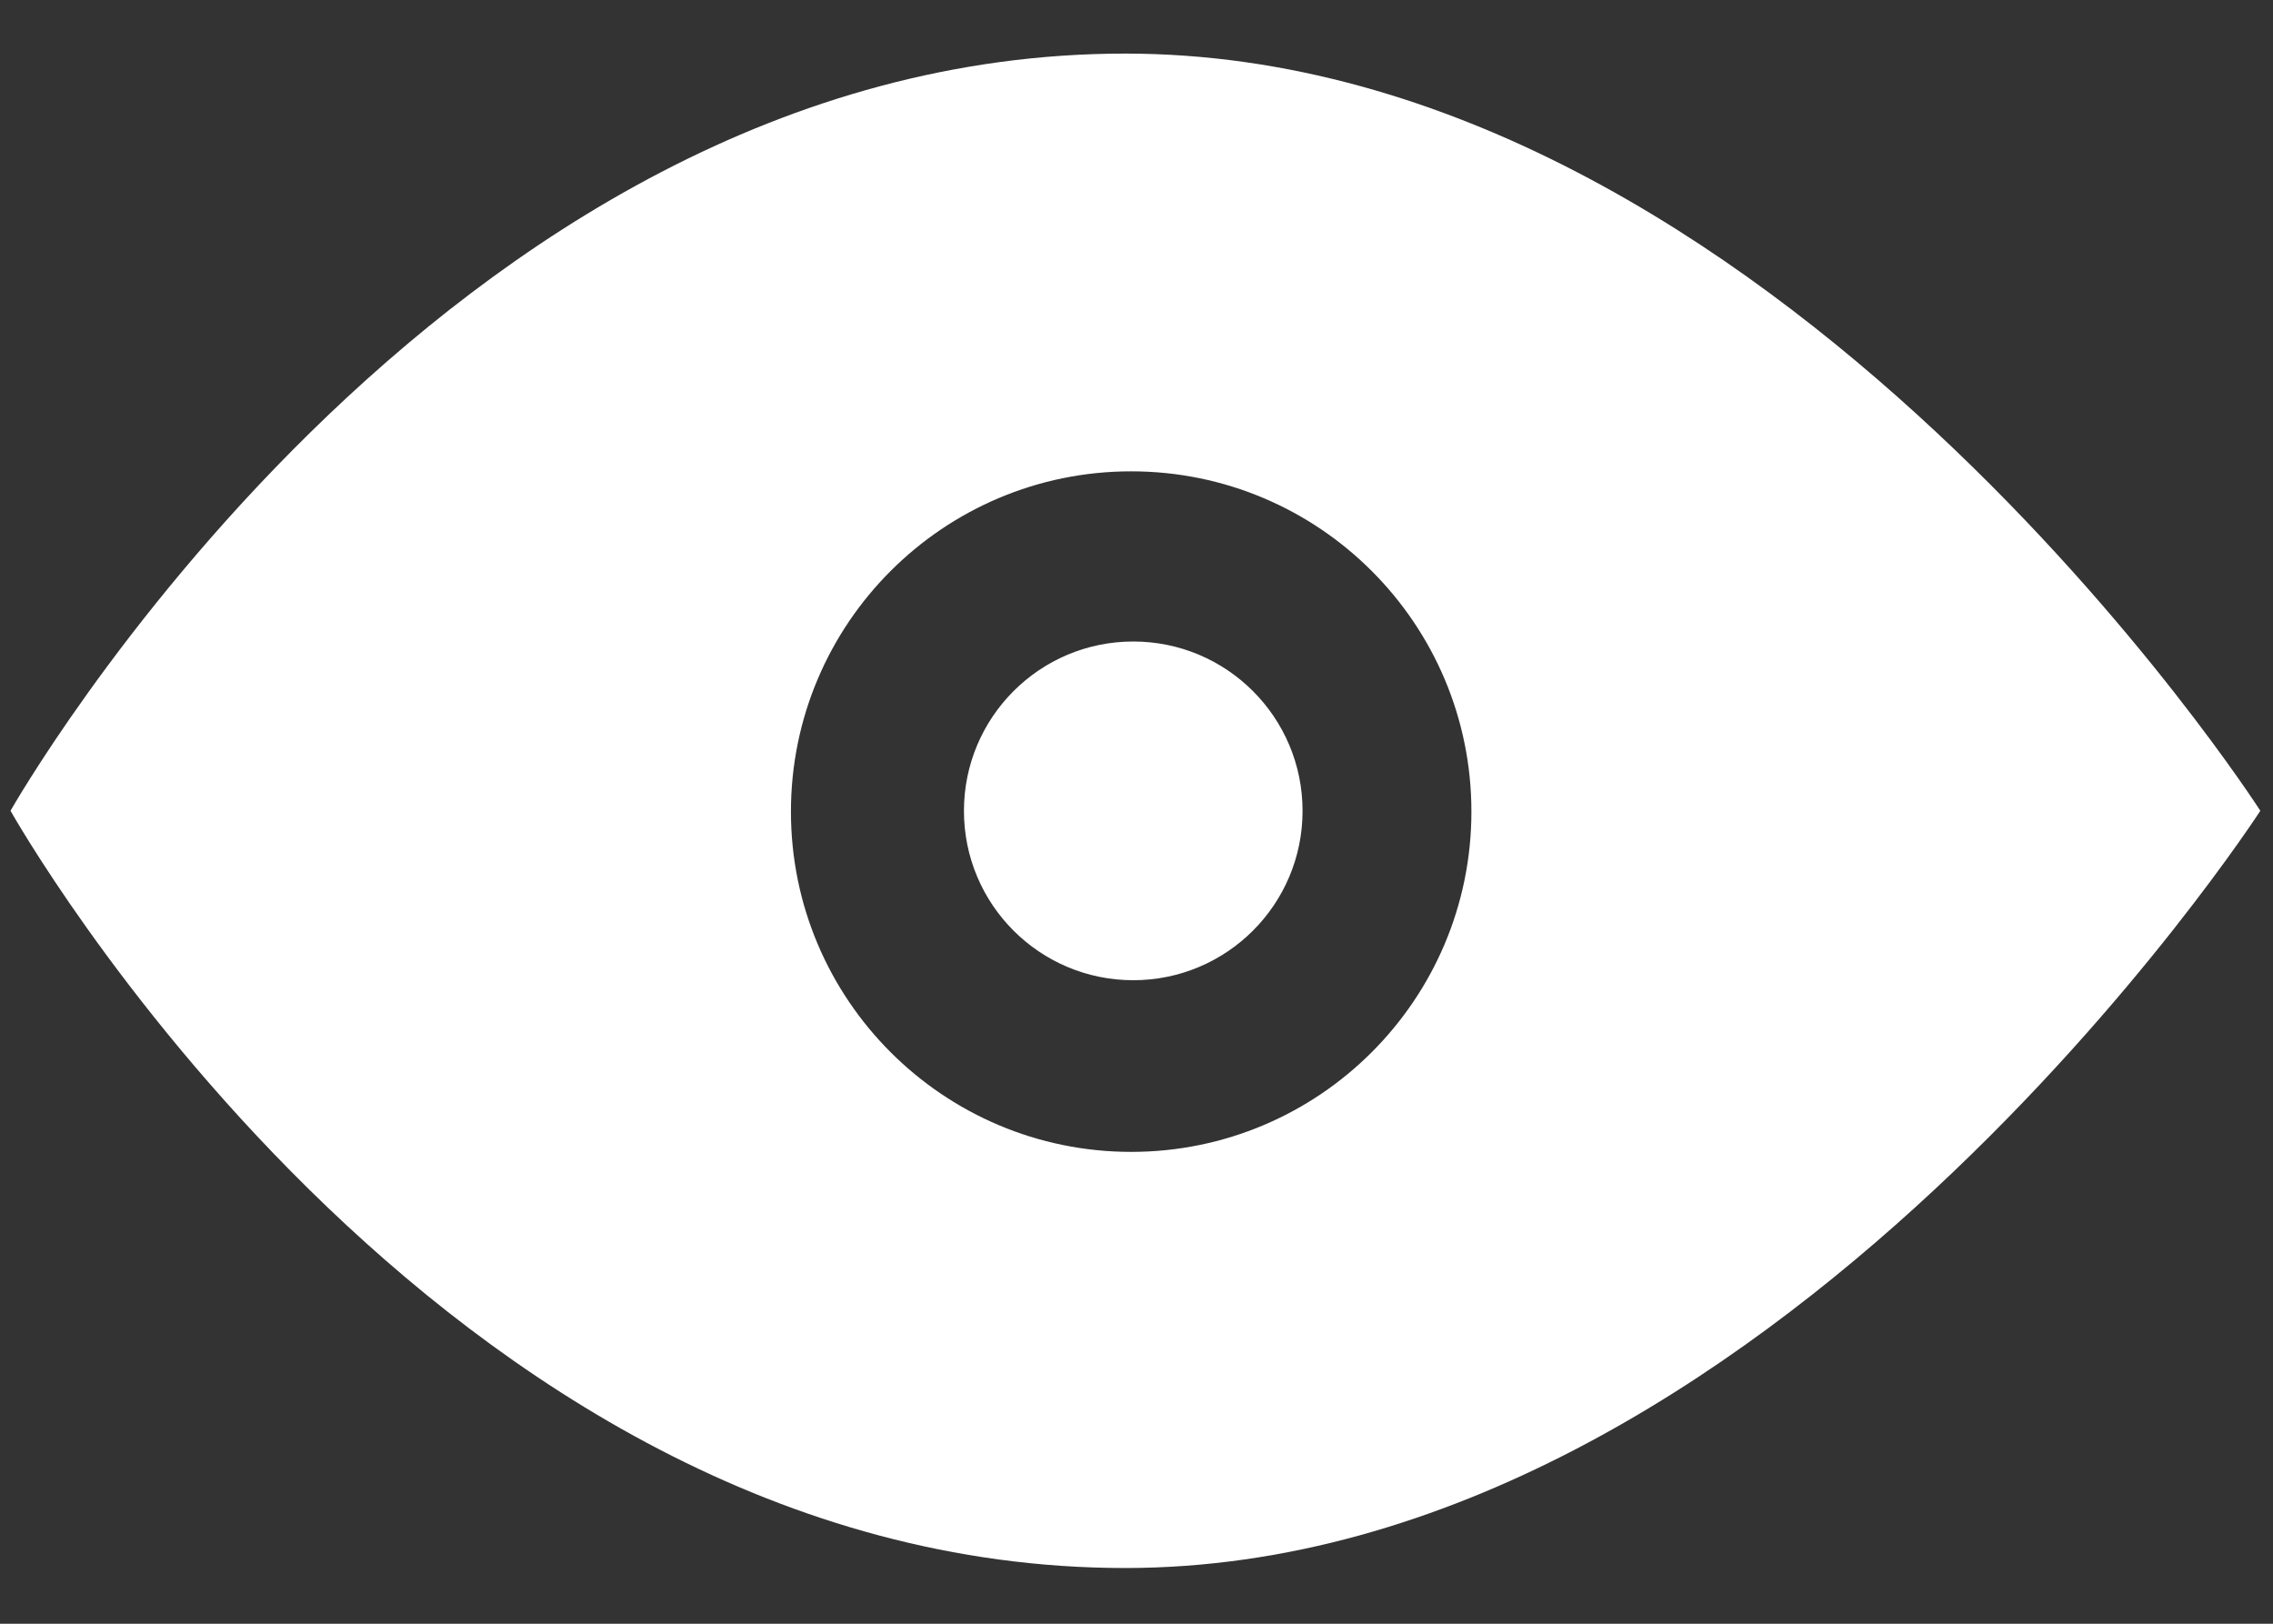
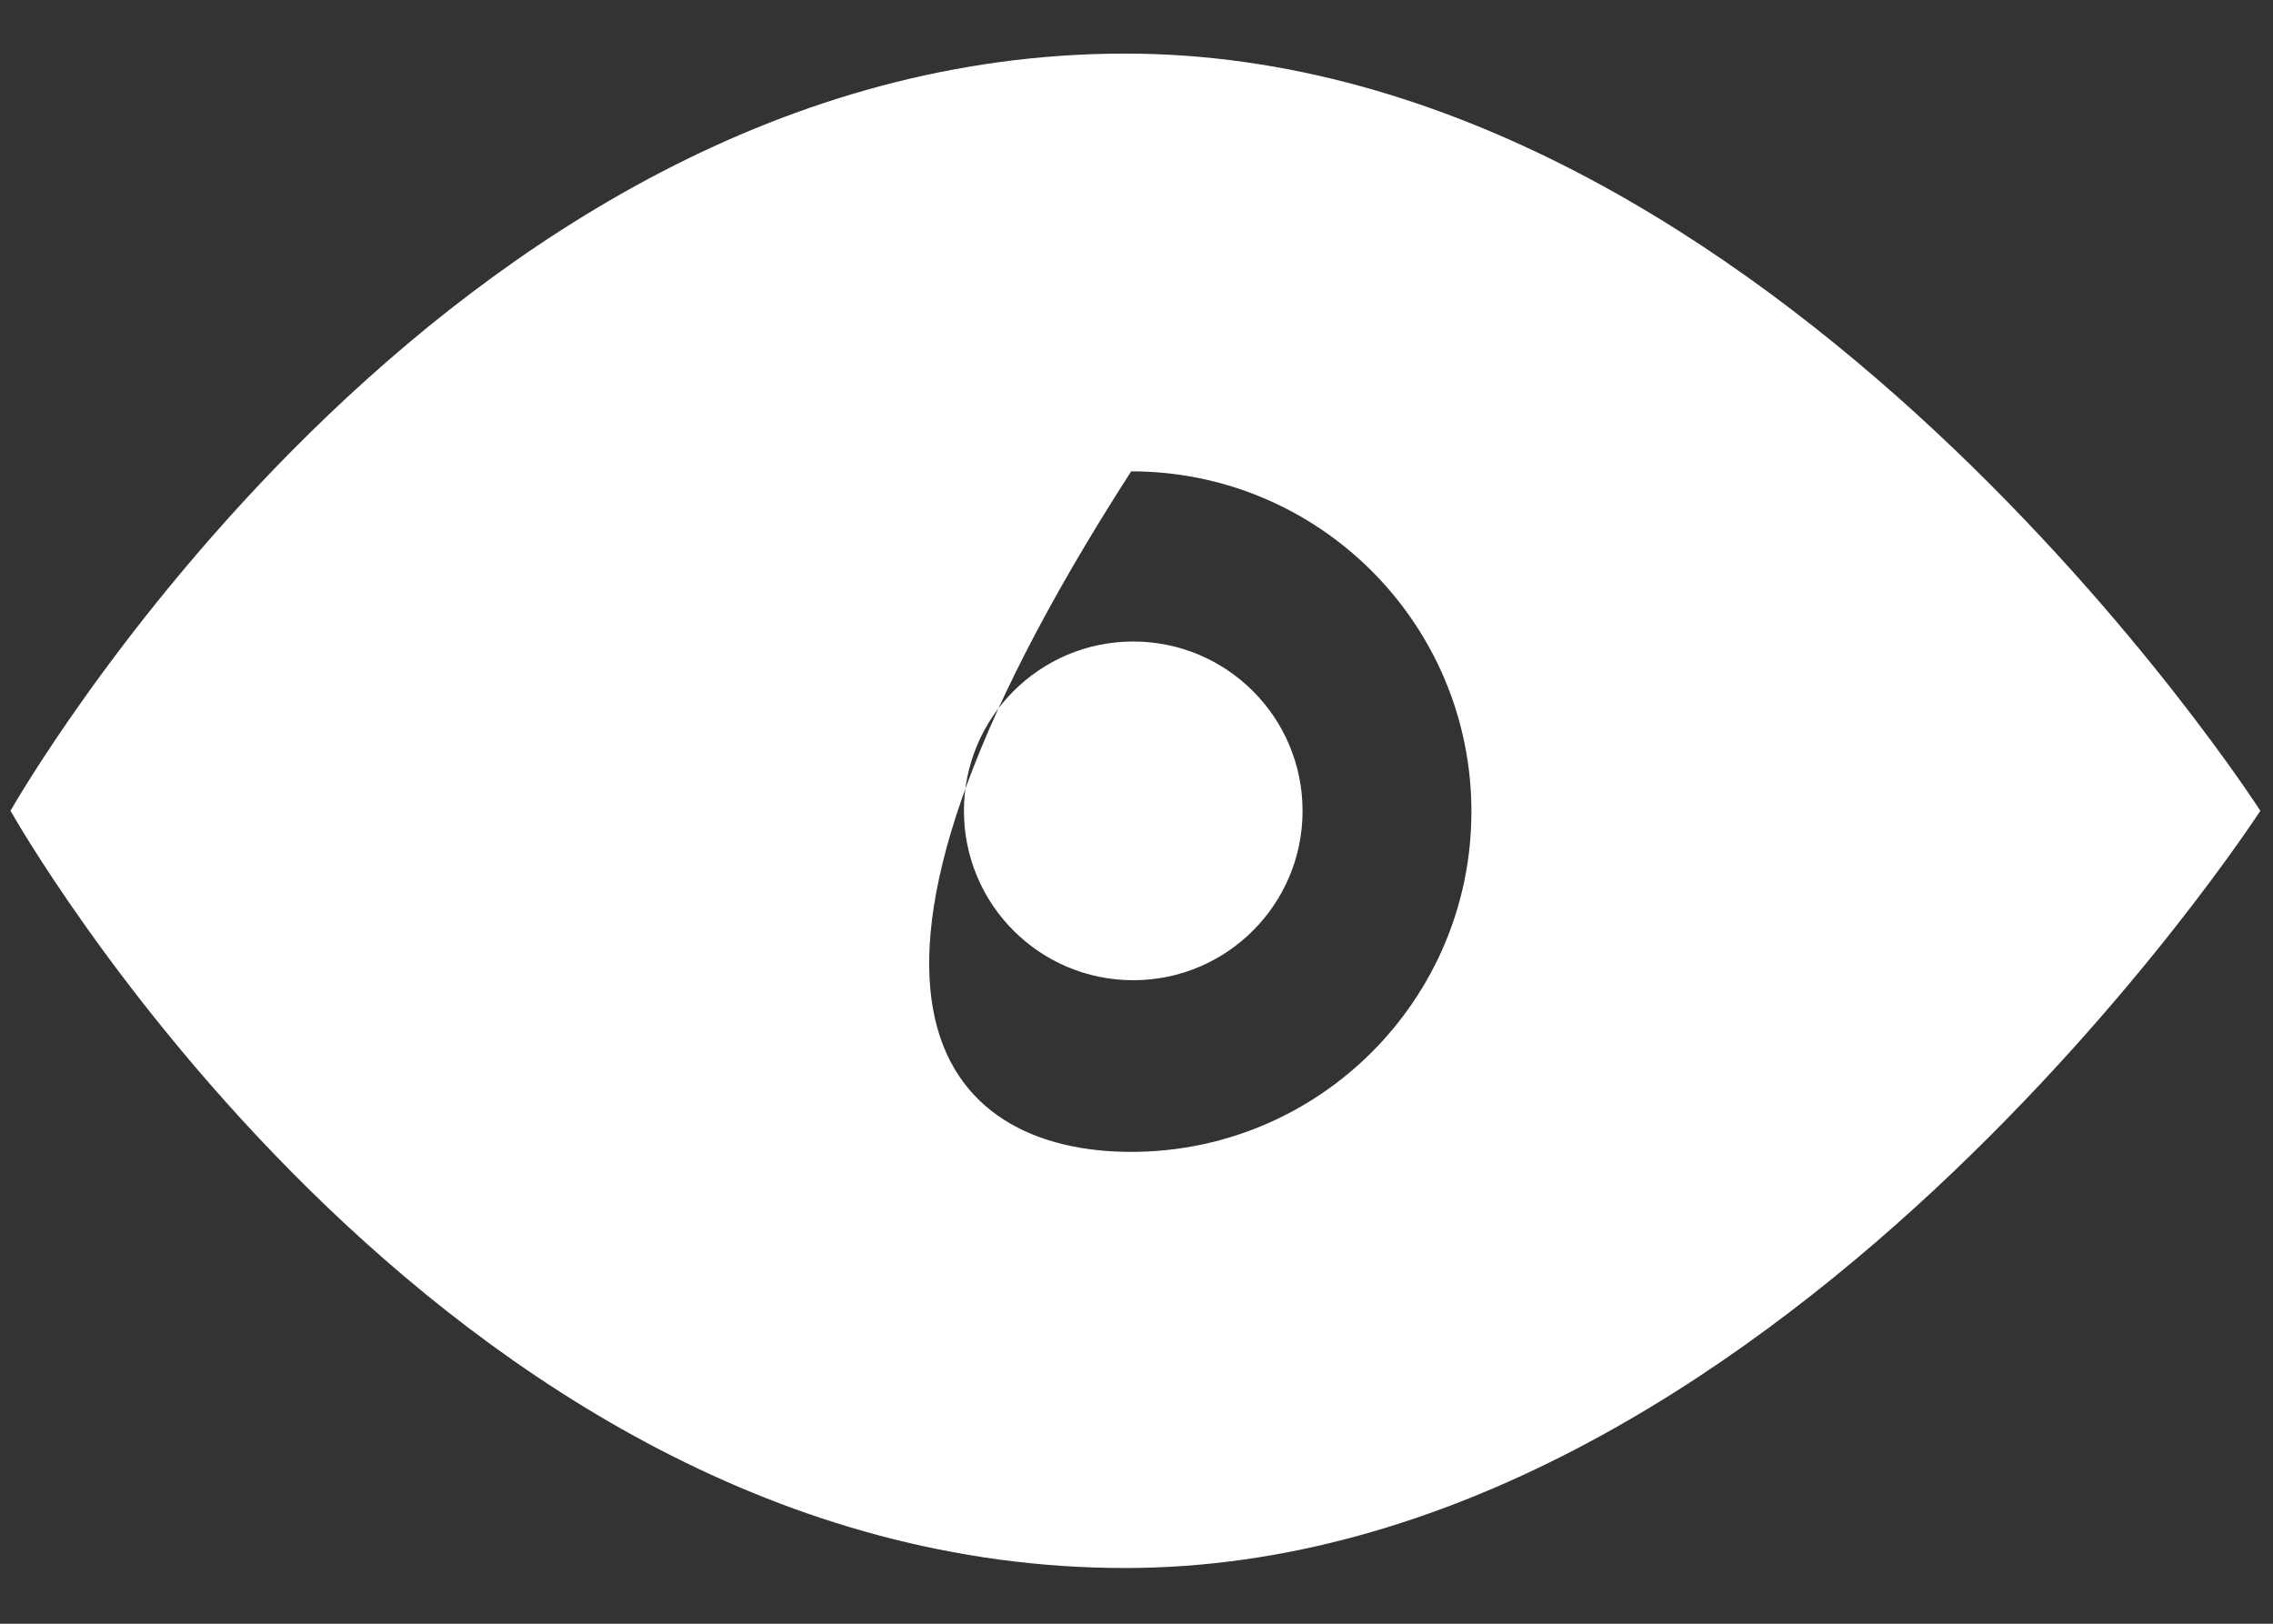
<svg xmlns="http://www.w3.org/2000/svg" width="35px" height="25px">
  <rect width="100%" height="100%" fill="#333333" stroke="none" />
-   <path fill-rule="evenodd" fill="rgb(255, 255, 255)" d="M17.325,24.142 C6.699,24.142 0.162,12.483 0.162,12.483 C0.162,12.483 6.762,0.825 17.325,0.825 C27.325,0.825 34.805,12.483 34.805,12.483 C34.805,12.483 27.262,24.142 17.325,24.142 ZM17.418,7.257 C14.525,7.257 12.179,9.603 12.179,12.496 C12.179,15.389 14.525,17.735 17.418,17.735 C20.311,17.735 22.657,15.389 22.657,12.496 C22.657,9.603 20.311,7.257 17.418,7.257 ZM17.450,15.092 C16.010,15.092 14.843,13.925 14.843,12.485 C14.843,11.045 16.010,9.877 17.450,9.877 C18.890,9.877 20.057,11.045 20.057,12.485 C20.057,13.925 18.890,15.092 17.450,15.092 Z" />
+   <path fill-rule="evenodd" fill="rgb(255, 255, 255)" d="M17.325,24.142 C6.699,24.142 0.162,12.483 0.162,12.483 C0.162,12.483 6.762,0.825 17.325,0.825 C27.325,0.825 34.805,12.483 34.805,12.483 C34.805,12.483 27.262,24.142 17.325,24.142 ZM17.418,7.257 C12.179,15.389 14.525,17.735 17.418,17.735 C20.311,17.735 22.657,15.389 22.657,12.496 C22.657,9.603 20.311,7.257 17.418,7.257 ZM17.450,15.092 C16.010,15.092 14.843,13.925 14.843,12.485 C14.843,11.045 16.010,9.877 17.450,9.877 C18.890,9.877 20.057,11.045 20.057,12.485 C20.057,13.925 18.890,15.092 17.450,15.092 Z" />
</svg>